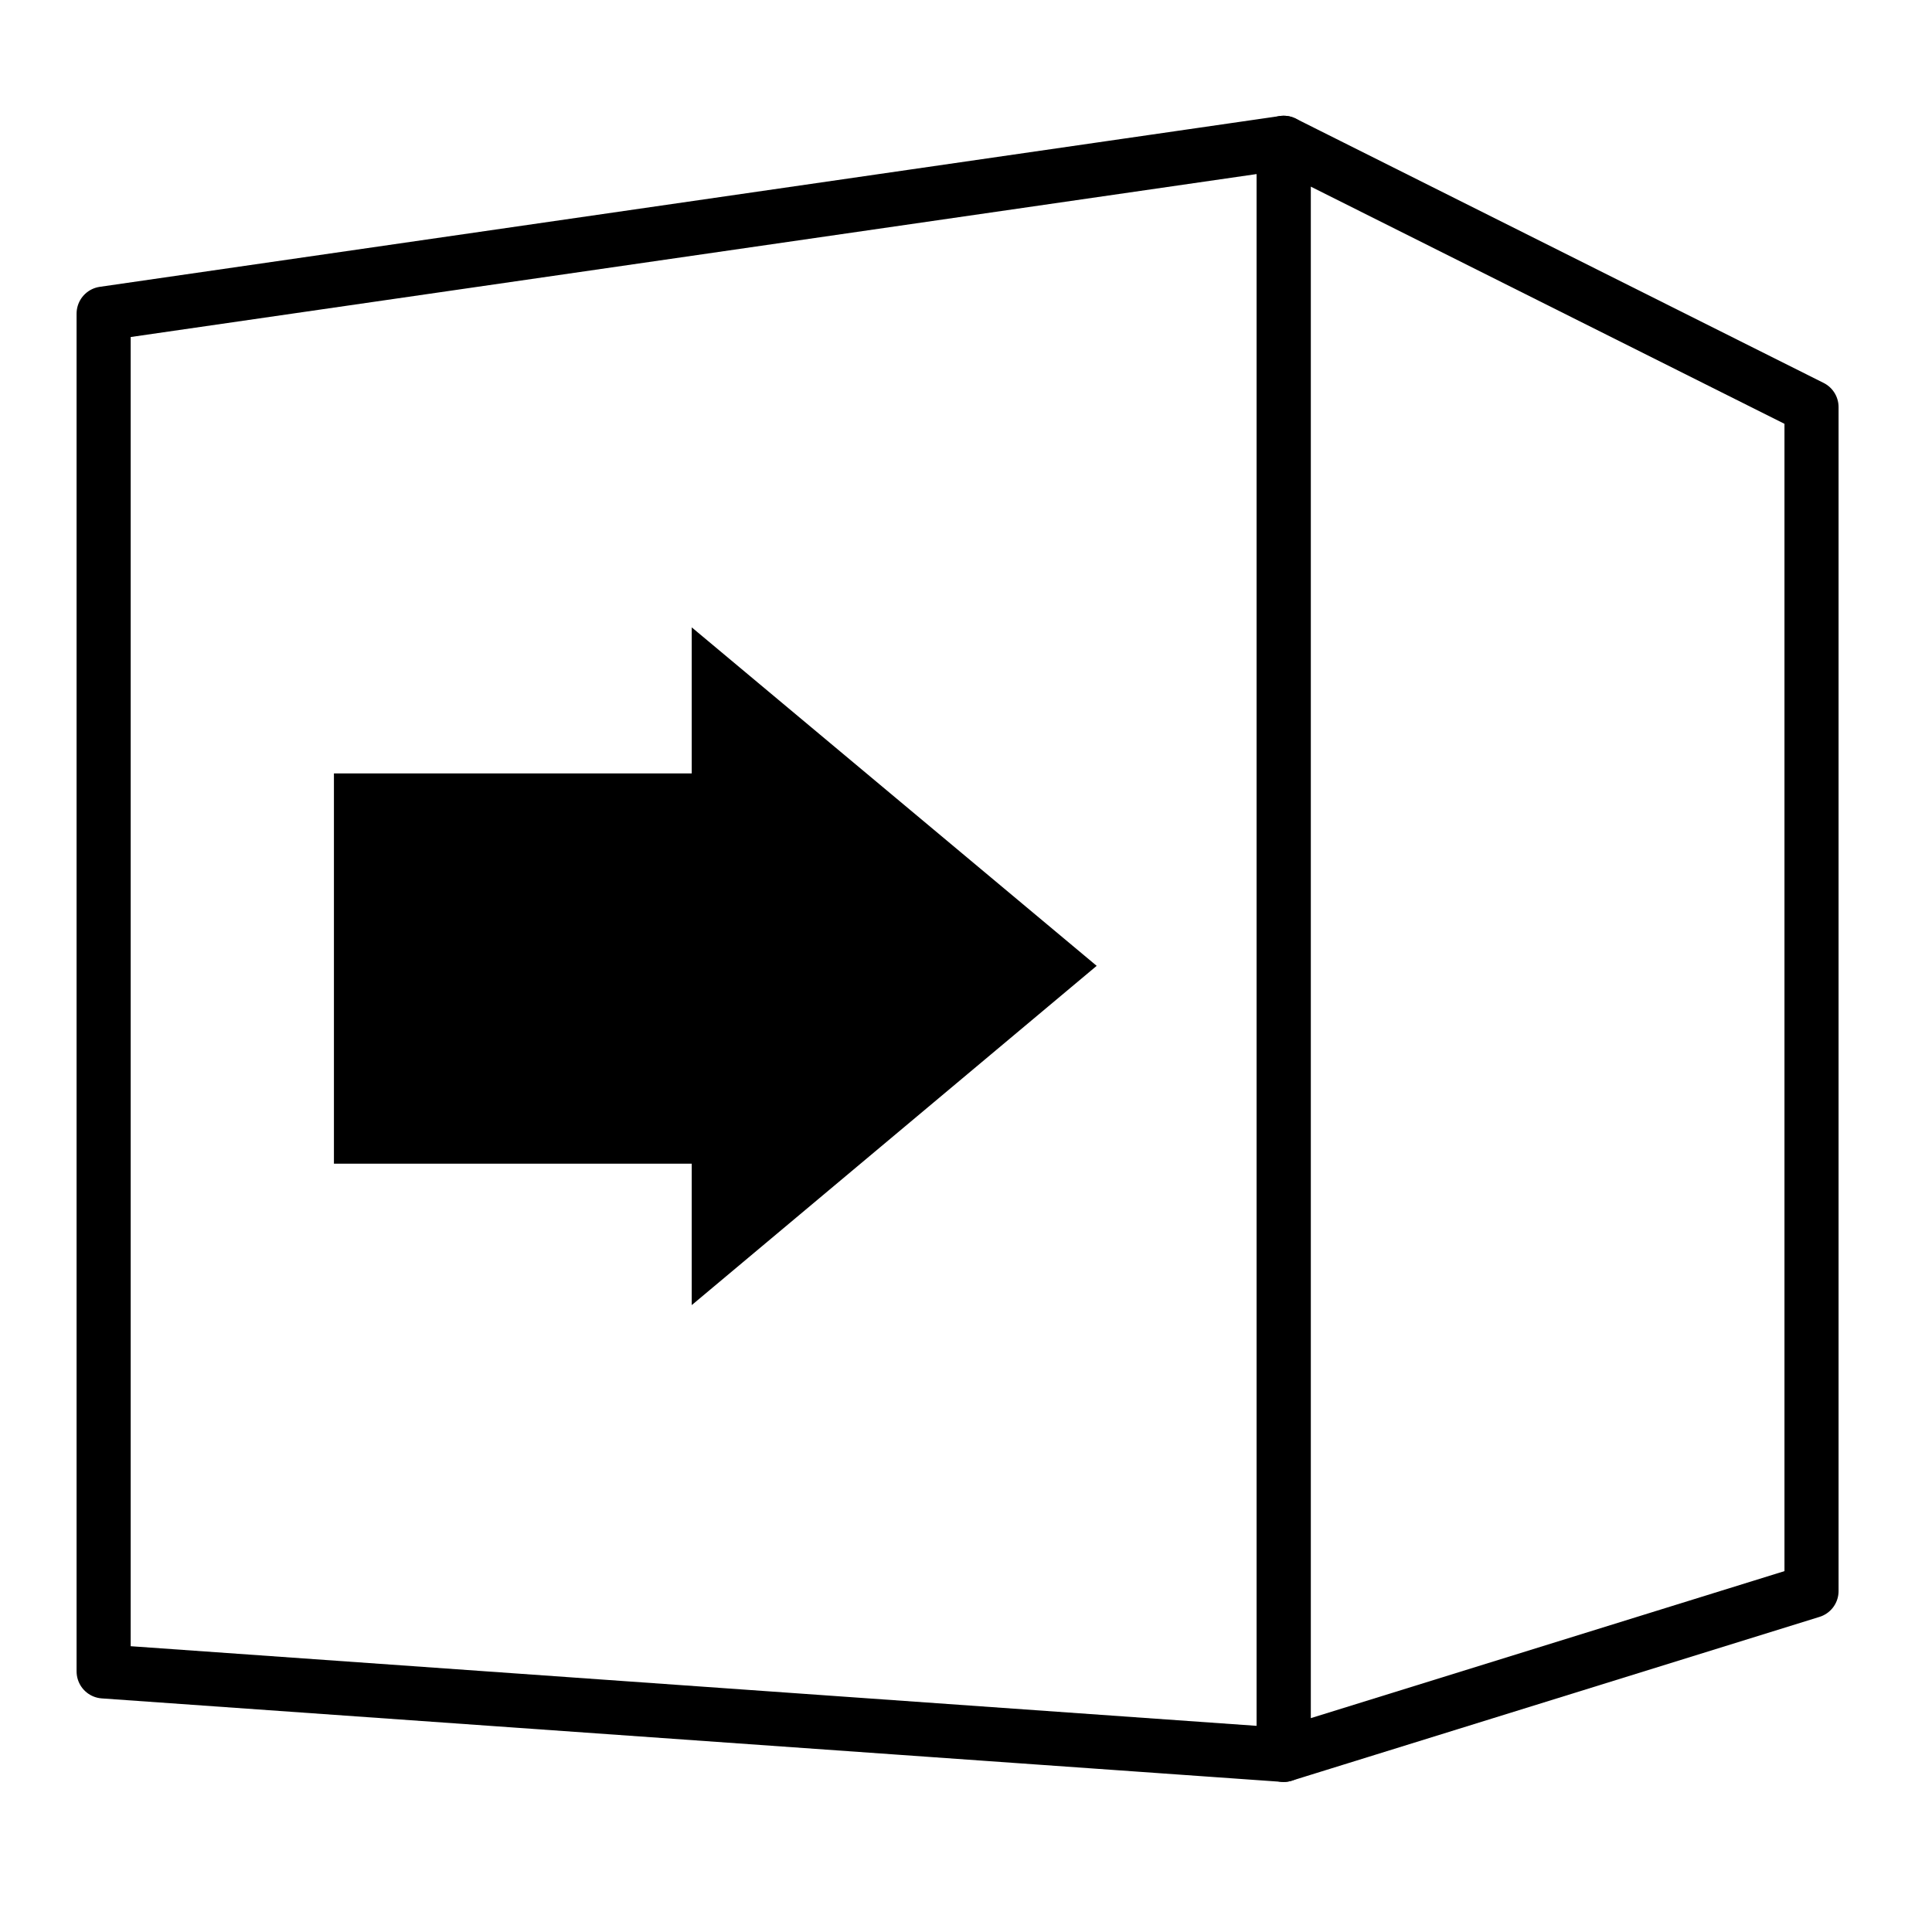
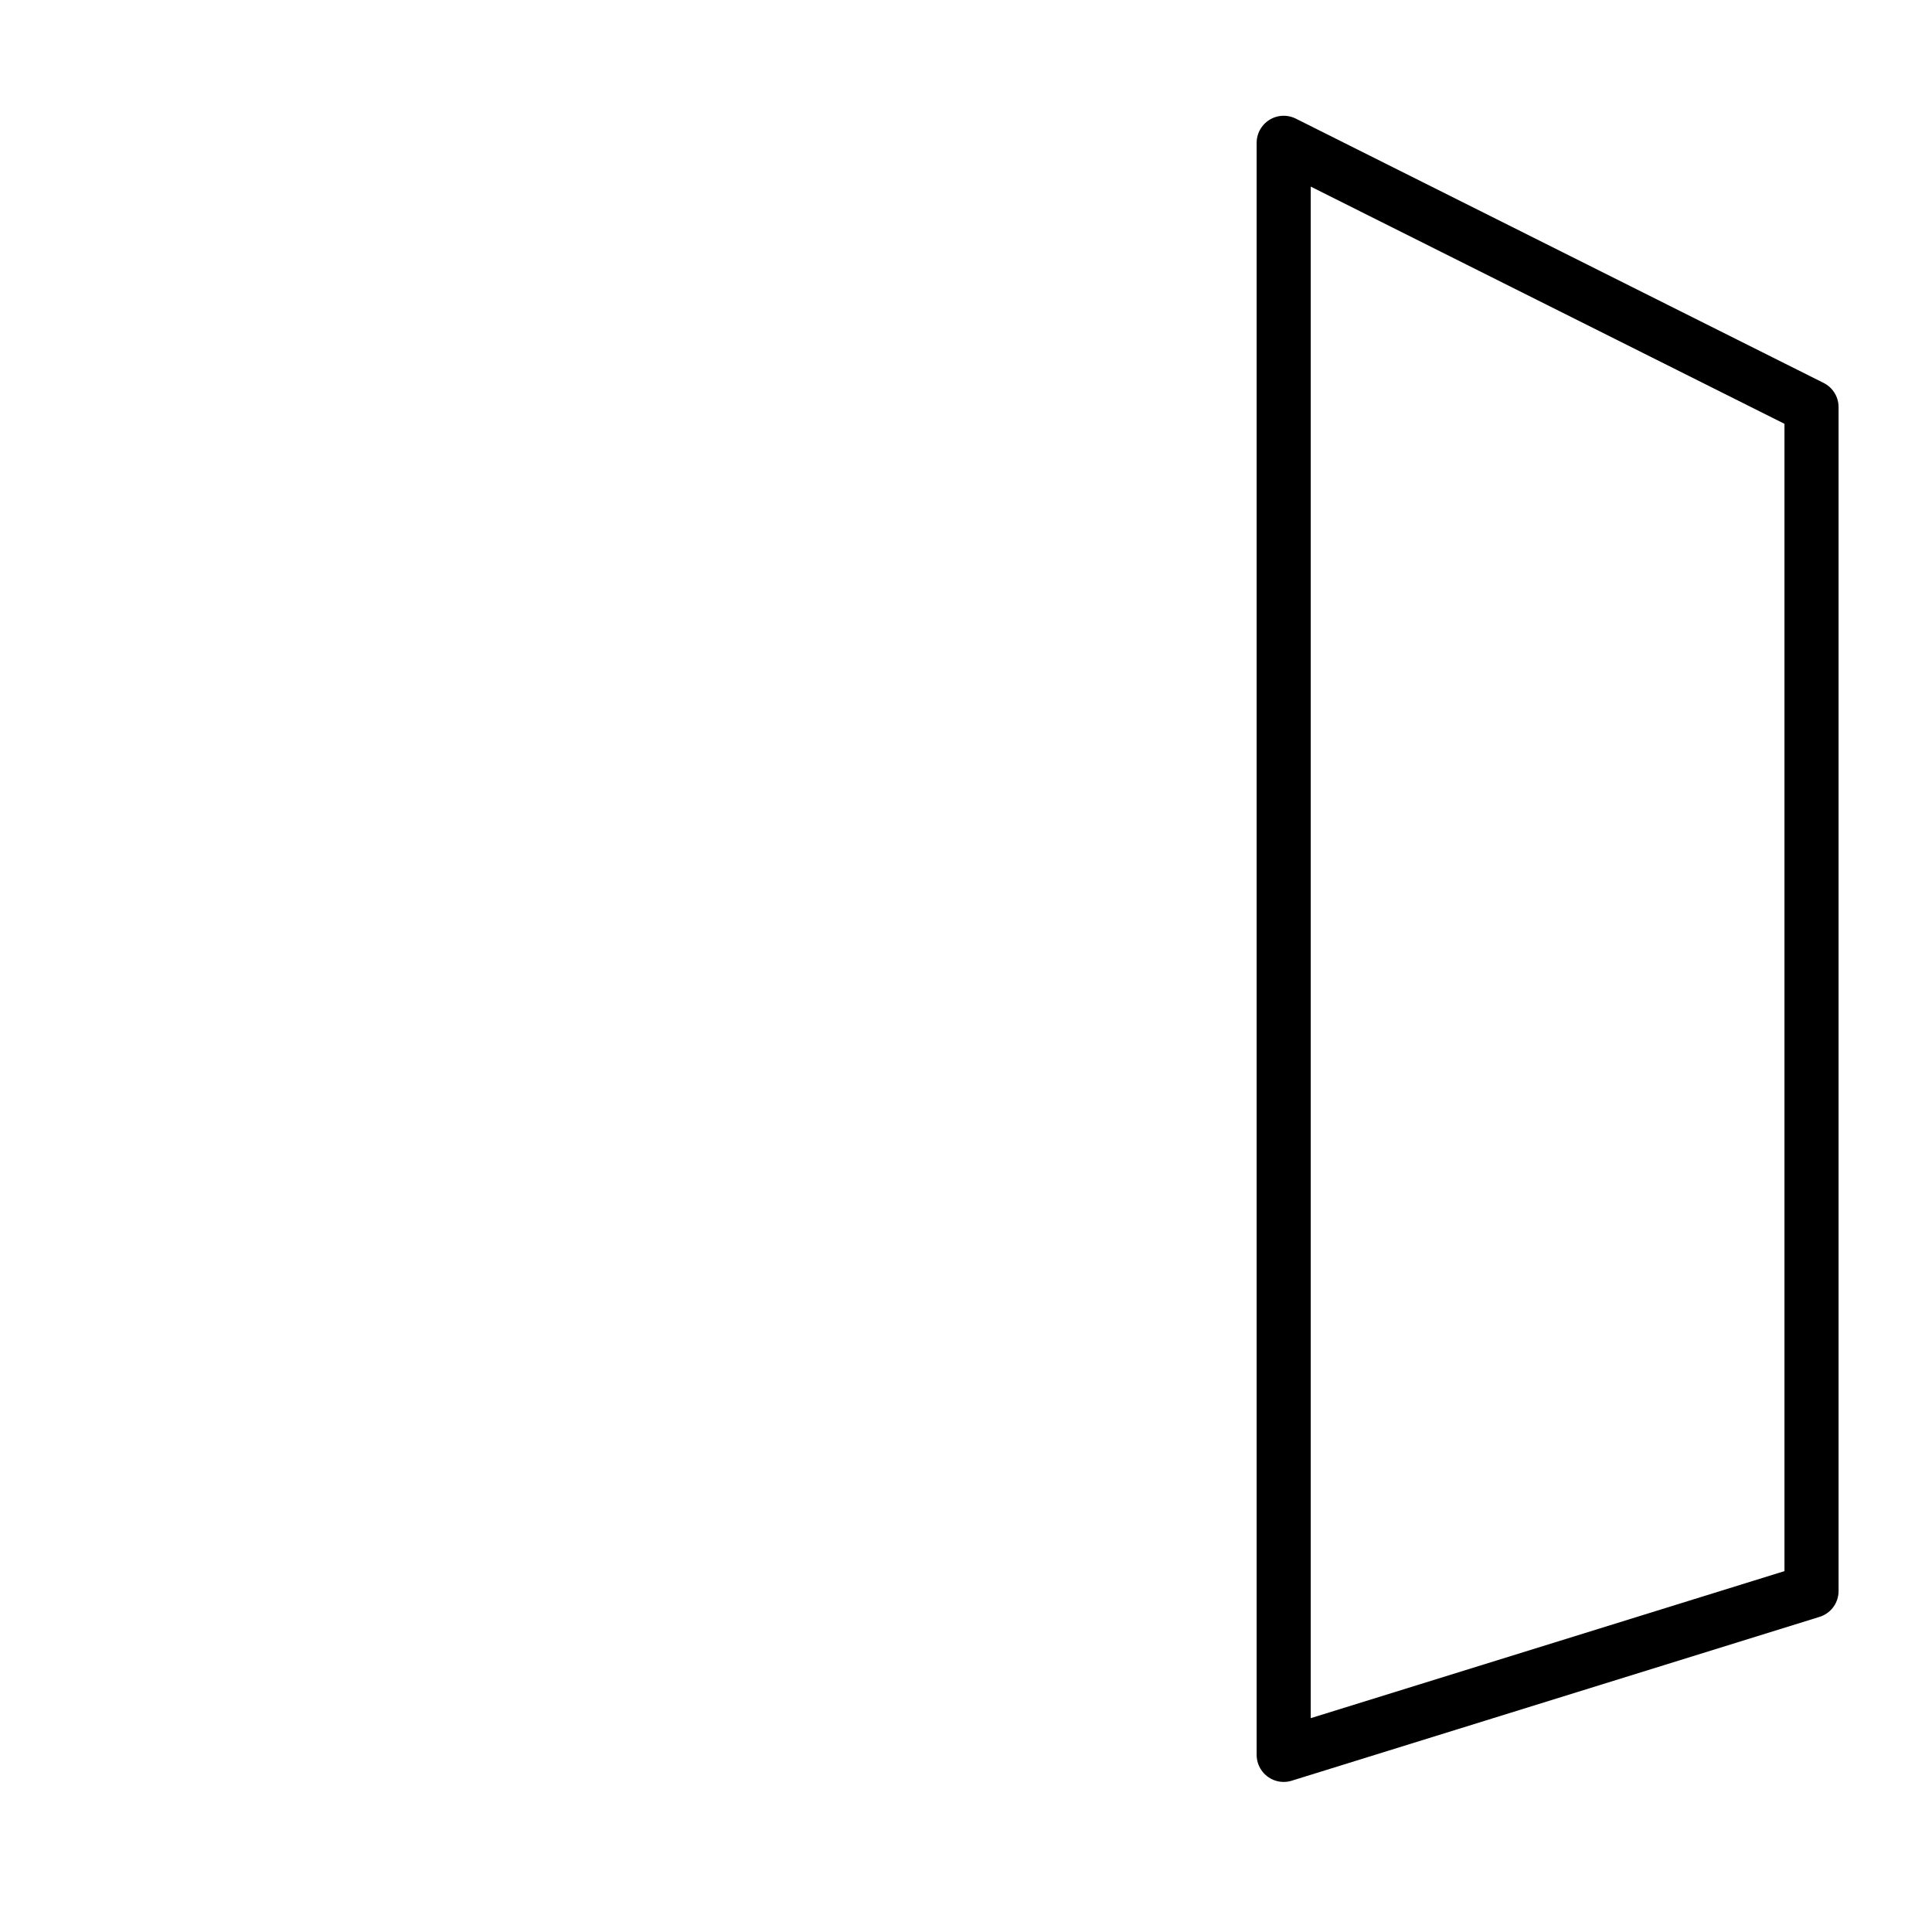
<svg xmlns="http://www.w3.org/2000/svg" id="Layer_1" viewBox="0 0 250 250">
  <defs>
    <style>.cls-1{fill:none;stroke:#000;stroke-linecap:round;stroke-linejoin:round;stroke-width:7px;}.cls-2{stroke-width:0px;}</style>
  </defs>
-   <polygon class="cls-2" points="141.91 124.98 89.51 81.18 89.51 100.08 43.21 100.08 43.21 150.58 89.51 150.58 89.51 168.88 141.91 124.98" />
-   <polygon class="cls-1" points="13.41 40.58 166.11 18.48 166.11 227.08 13.41 216.28 13.41 40.58" />
  <polygon class="cls-1" points="234.41 52.68 166.11 18.48 166.11 227.08 234.41 205.88 234.41 52.68" />
</svg>